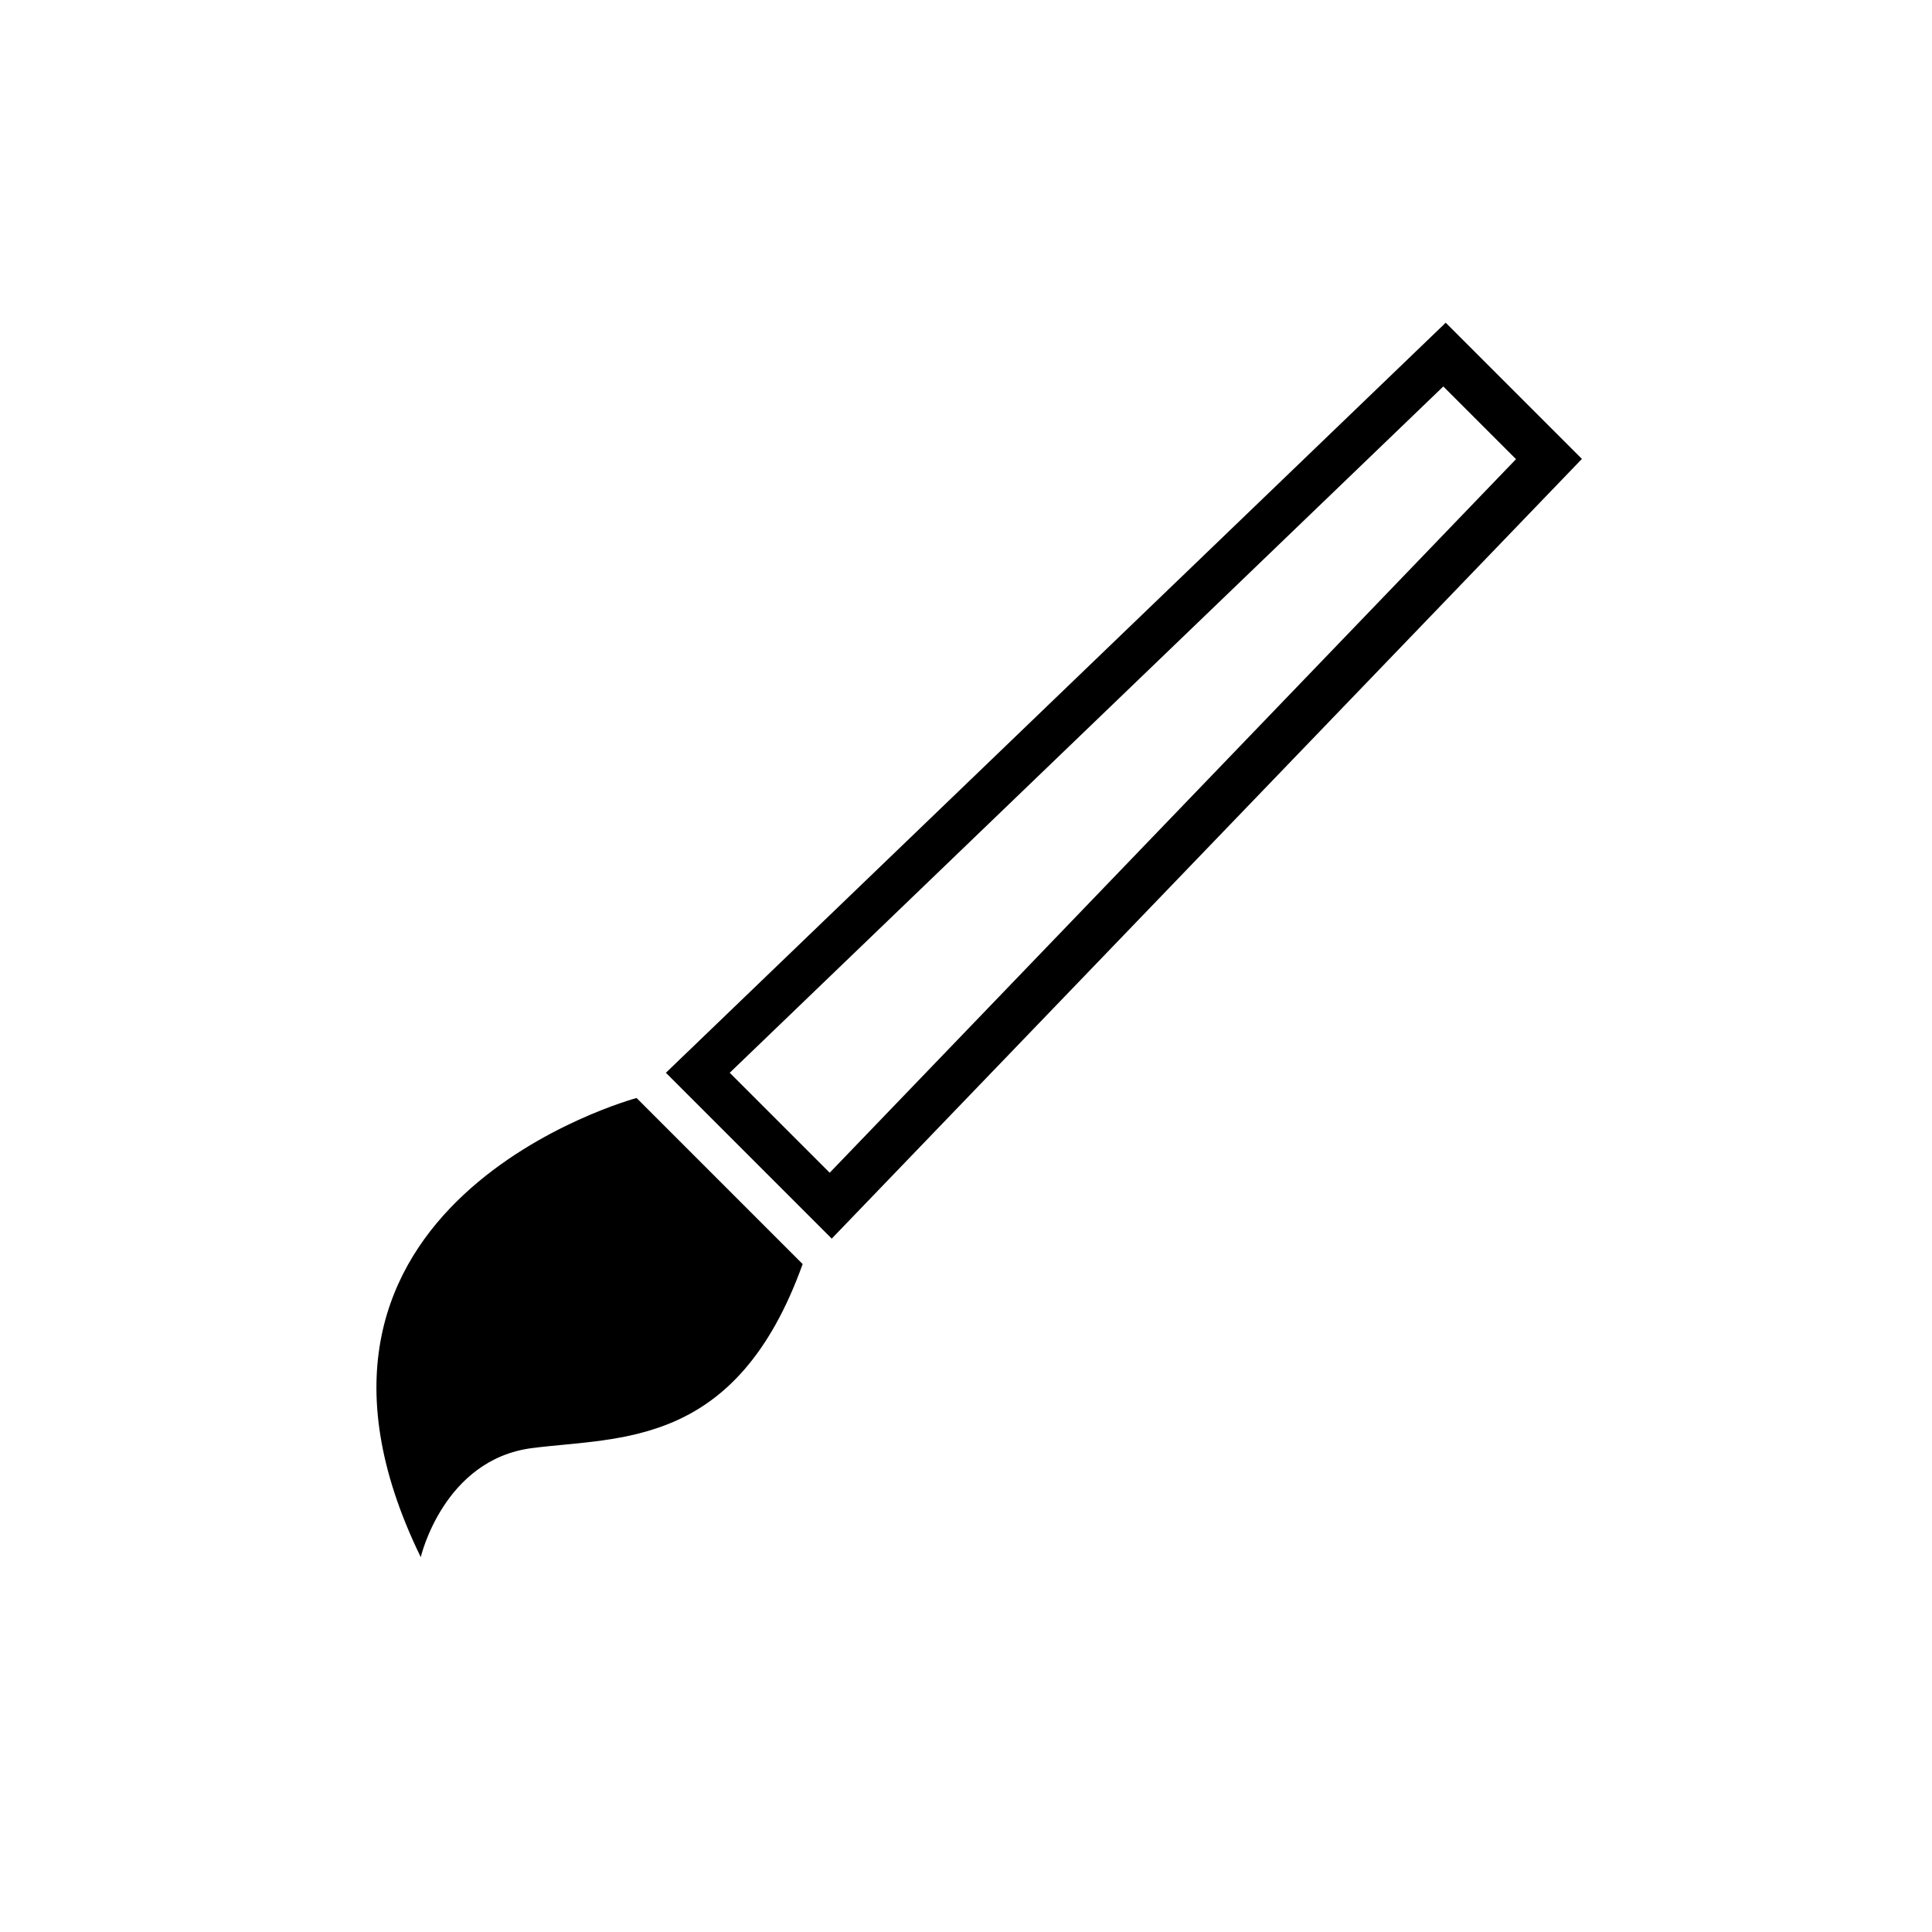
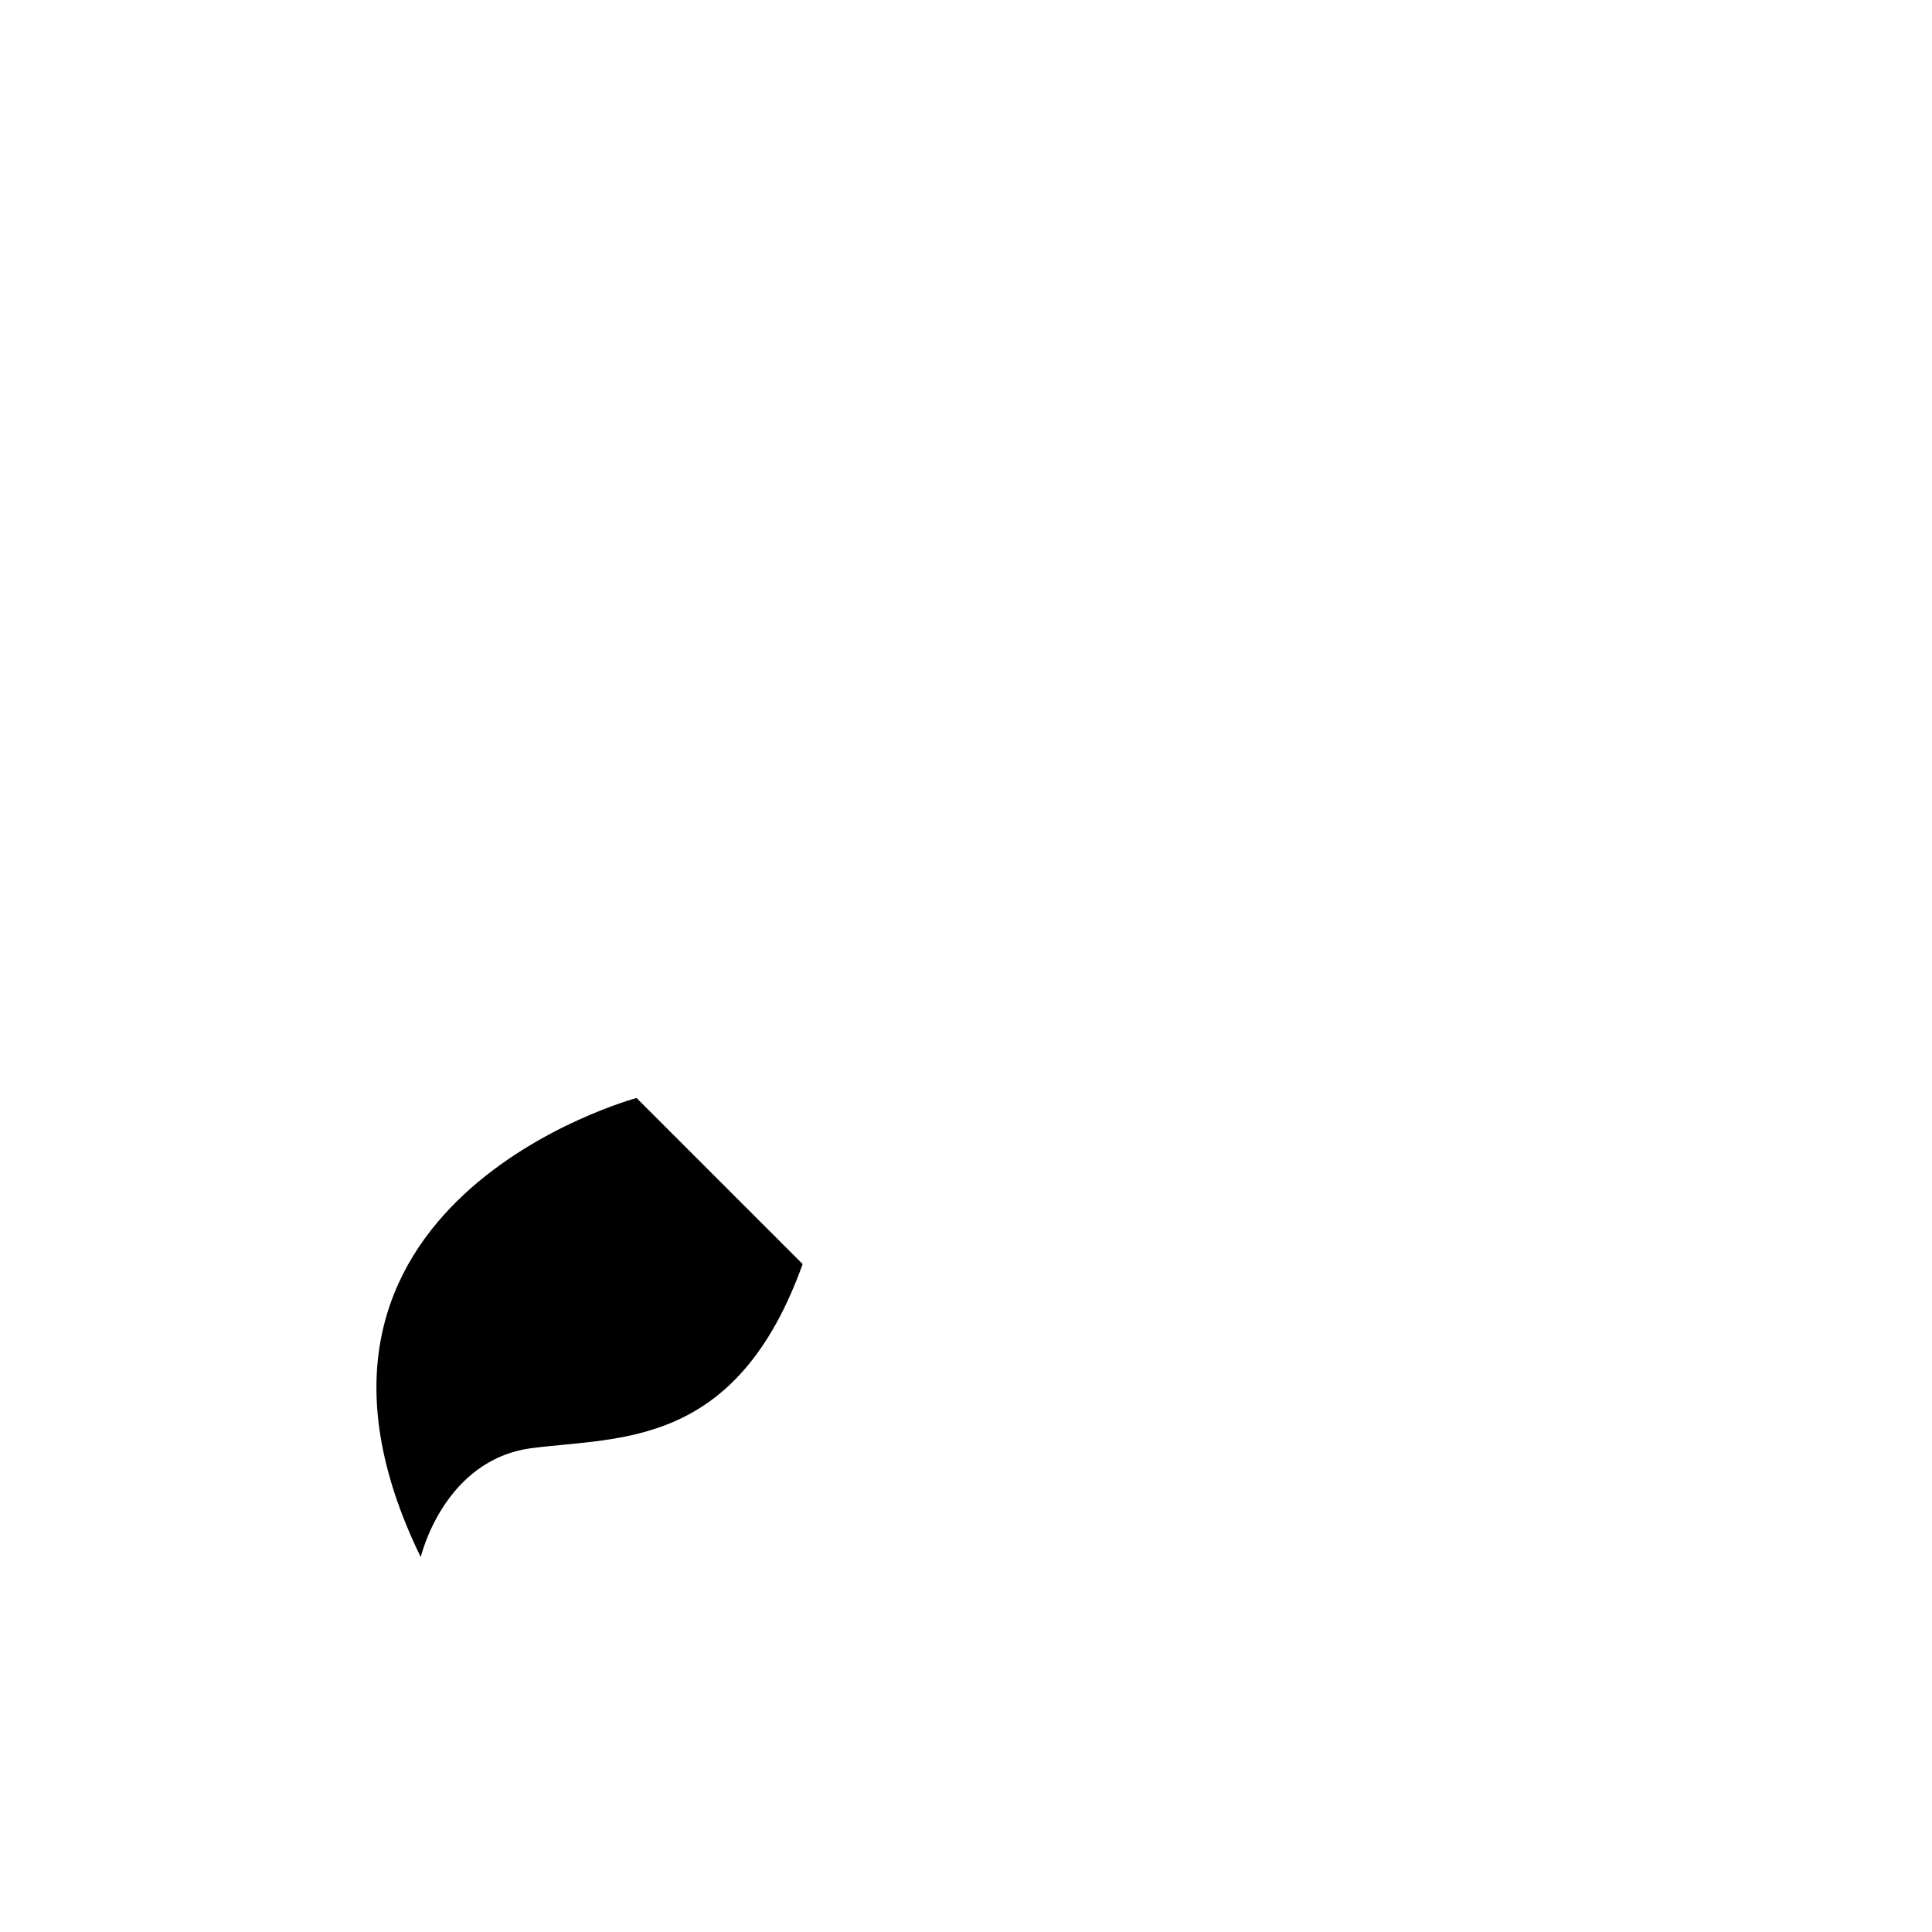
<svg xmlns="http://www.w3.org/2000/svg" id="Layer_1" viewBox="0 0 85.04 85.04">
  <defs>
    <style>.cls-1{clip-path:url(#clippath);}.cls-2{fill:none;}.cls-2,.cls-3{stroke-width:0px;}</style>
    <clipPath id="clippath">
      <rect class="cls-2" y="0" width="85.04" height="85.04" />
    </clipPath>
  </defs>
  <g class="cls-1">
-     <path class="cls-3" d="m63.53,17.01l3.2,3.2-30.21,31.41-4.4-4.4,31.41-30.21m.1-2.8L29.31,47.22l7.3,7.3,33.02-34.32-6-6h0Z" />
    <path class="cls-3" d="m35.32,55.63l-7.3-7.3s-17.11,4.6-9.5,20.21c0,0,1-4.3,4.9-4.8,3.9-.5,9,0,11.91-8.1Z" />
  </g>
</svg>